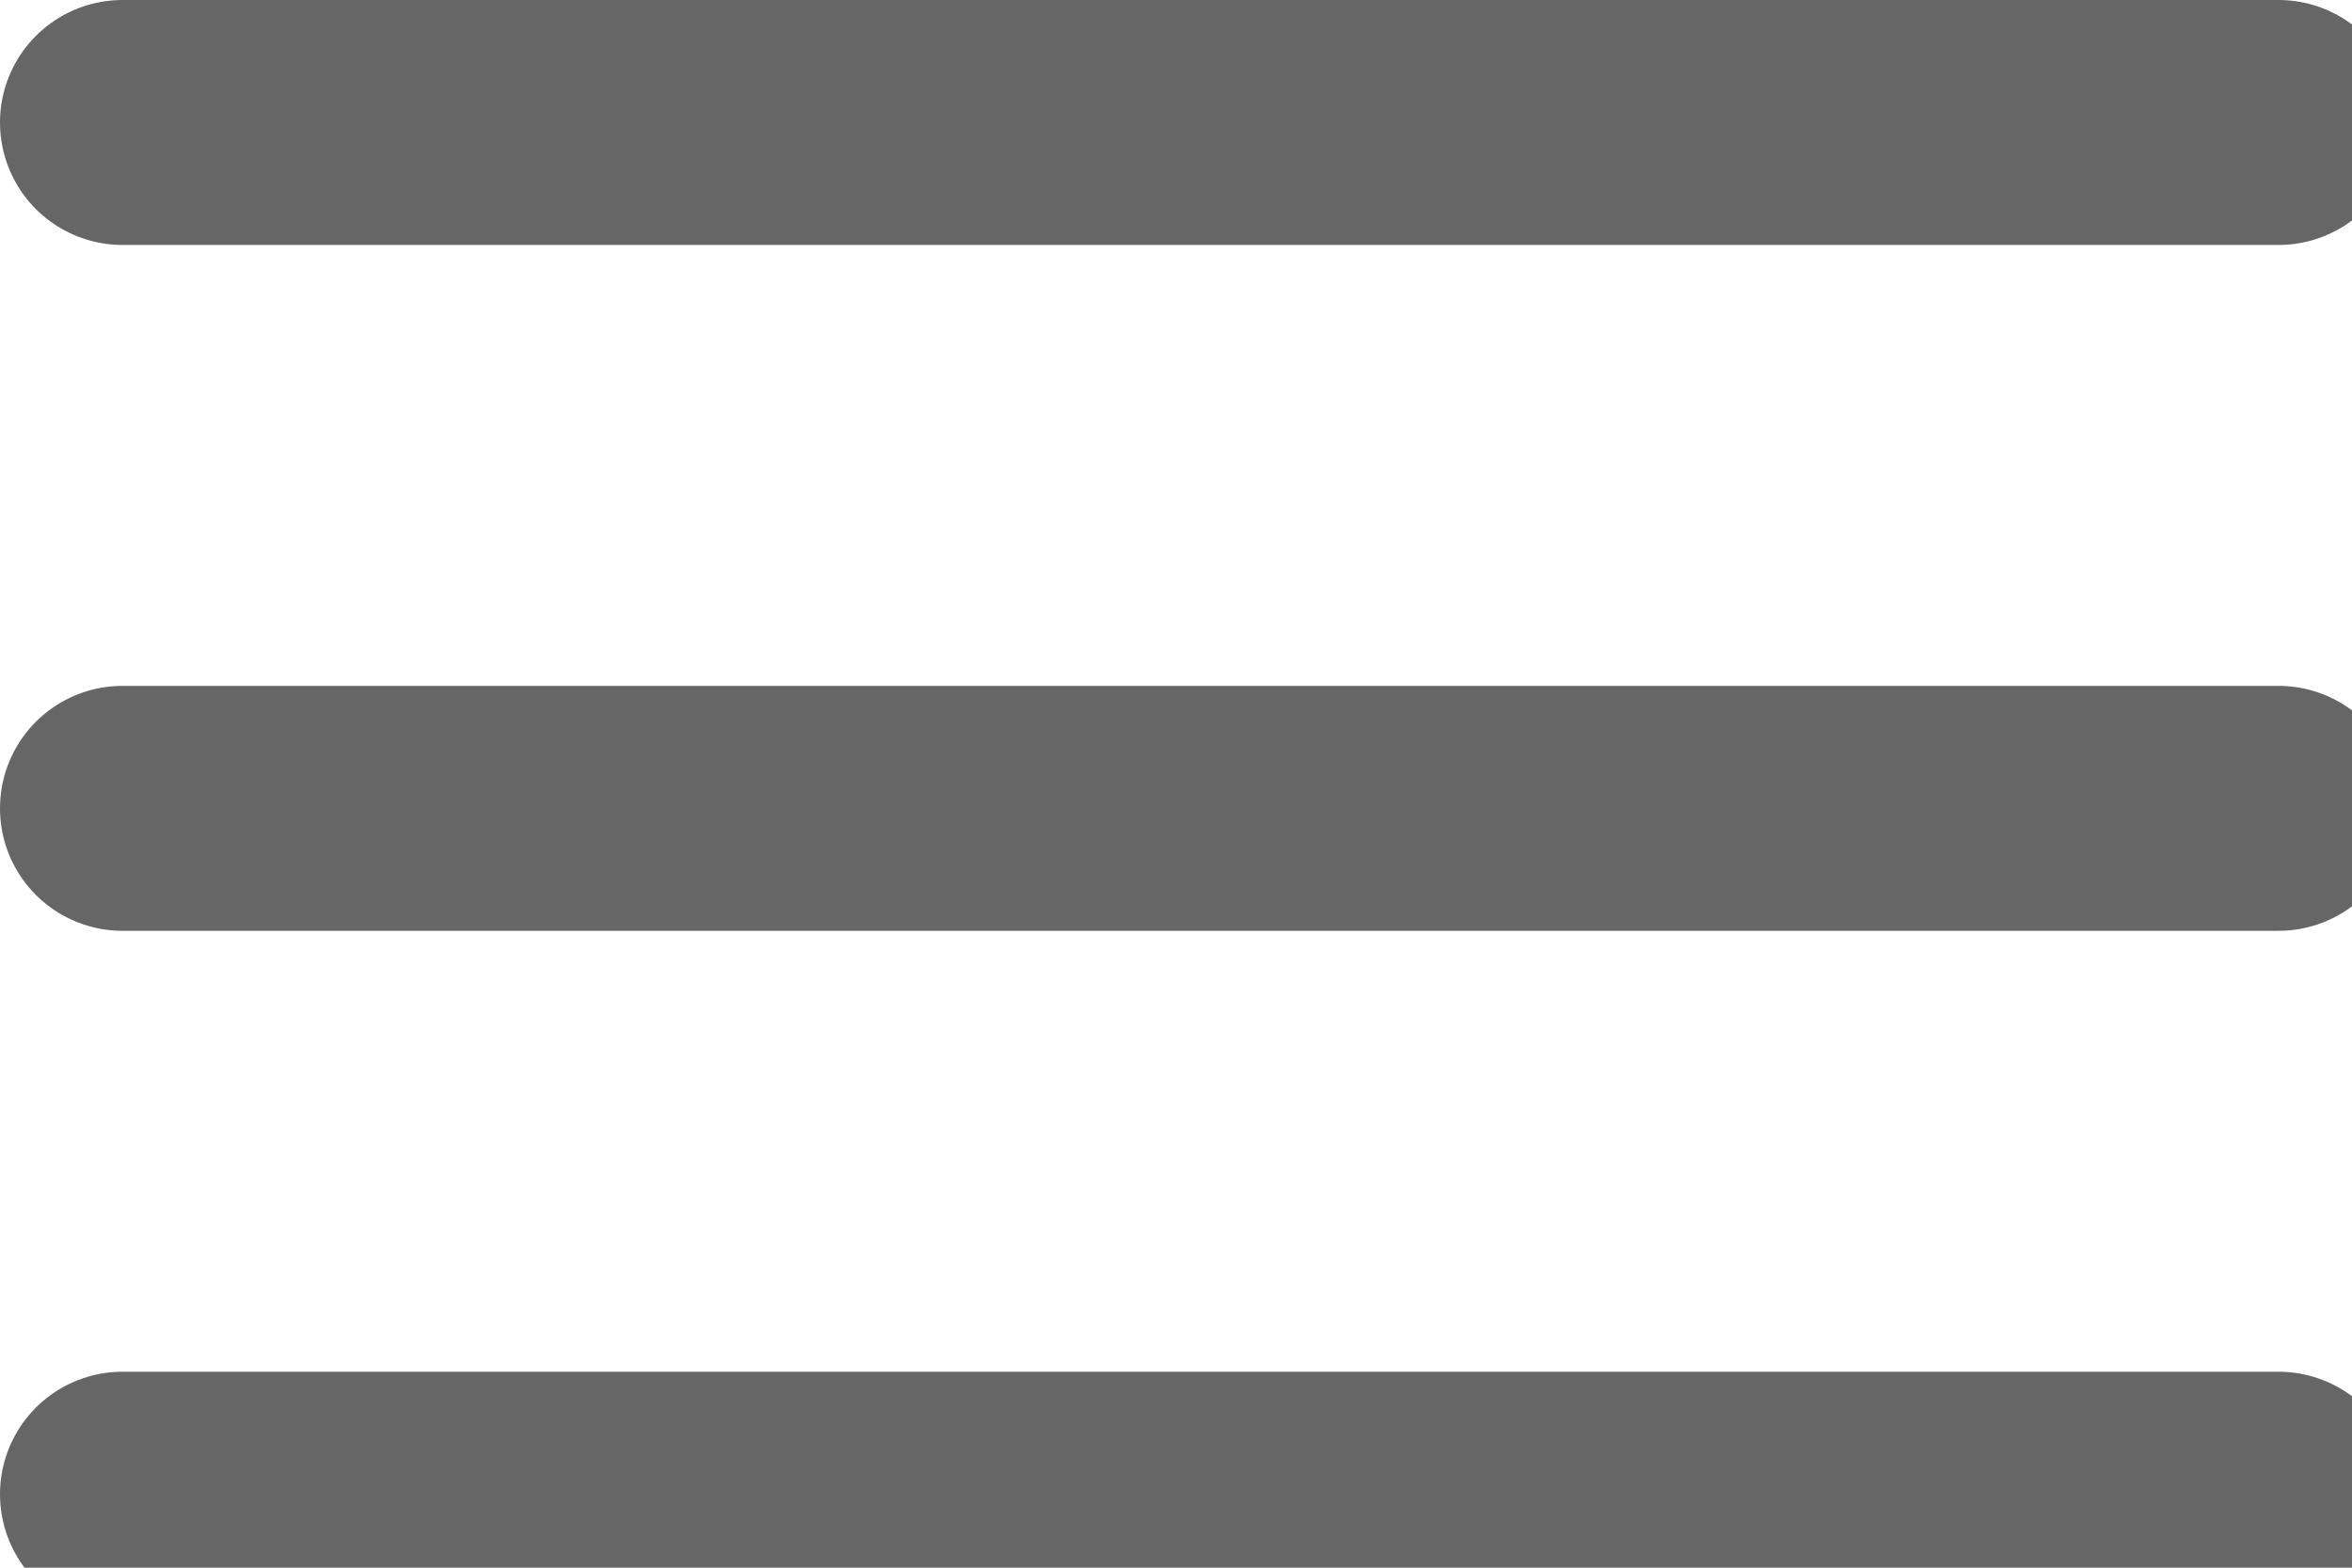
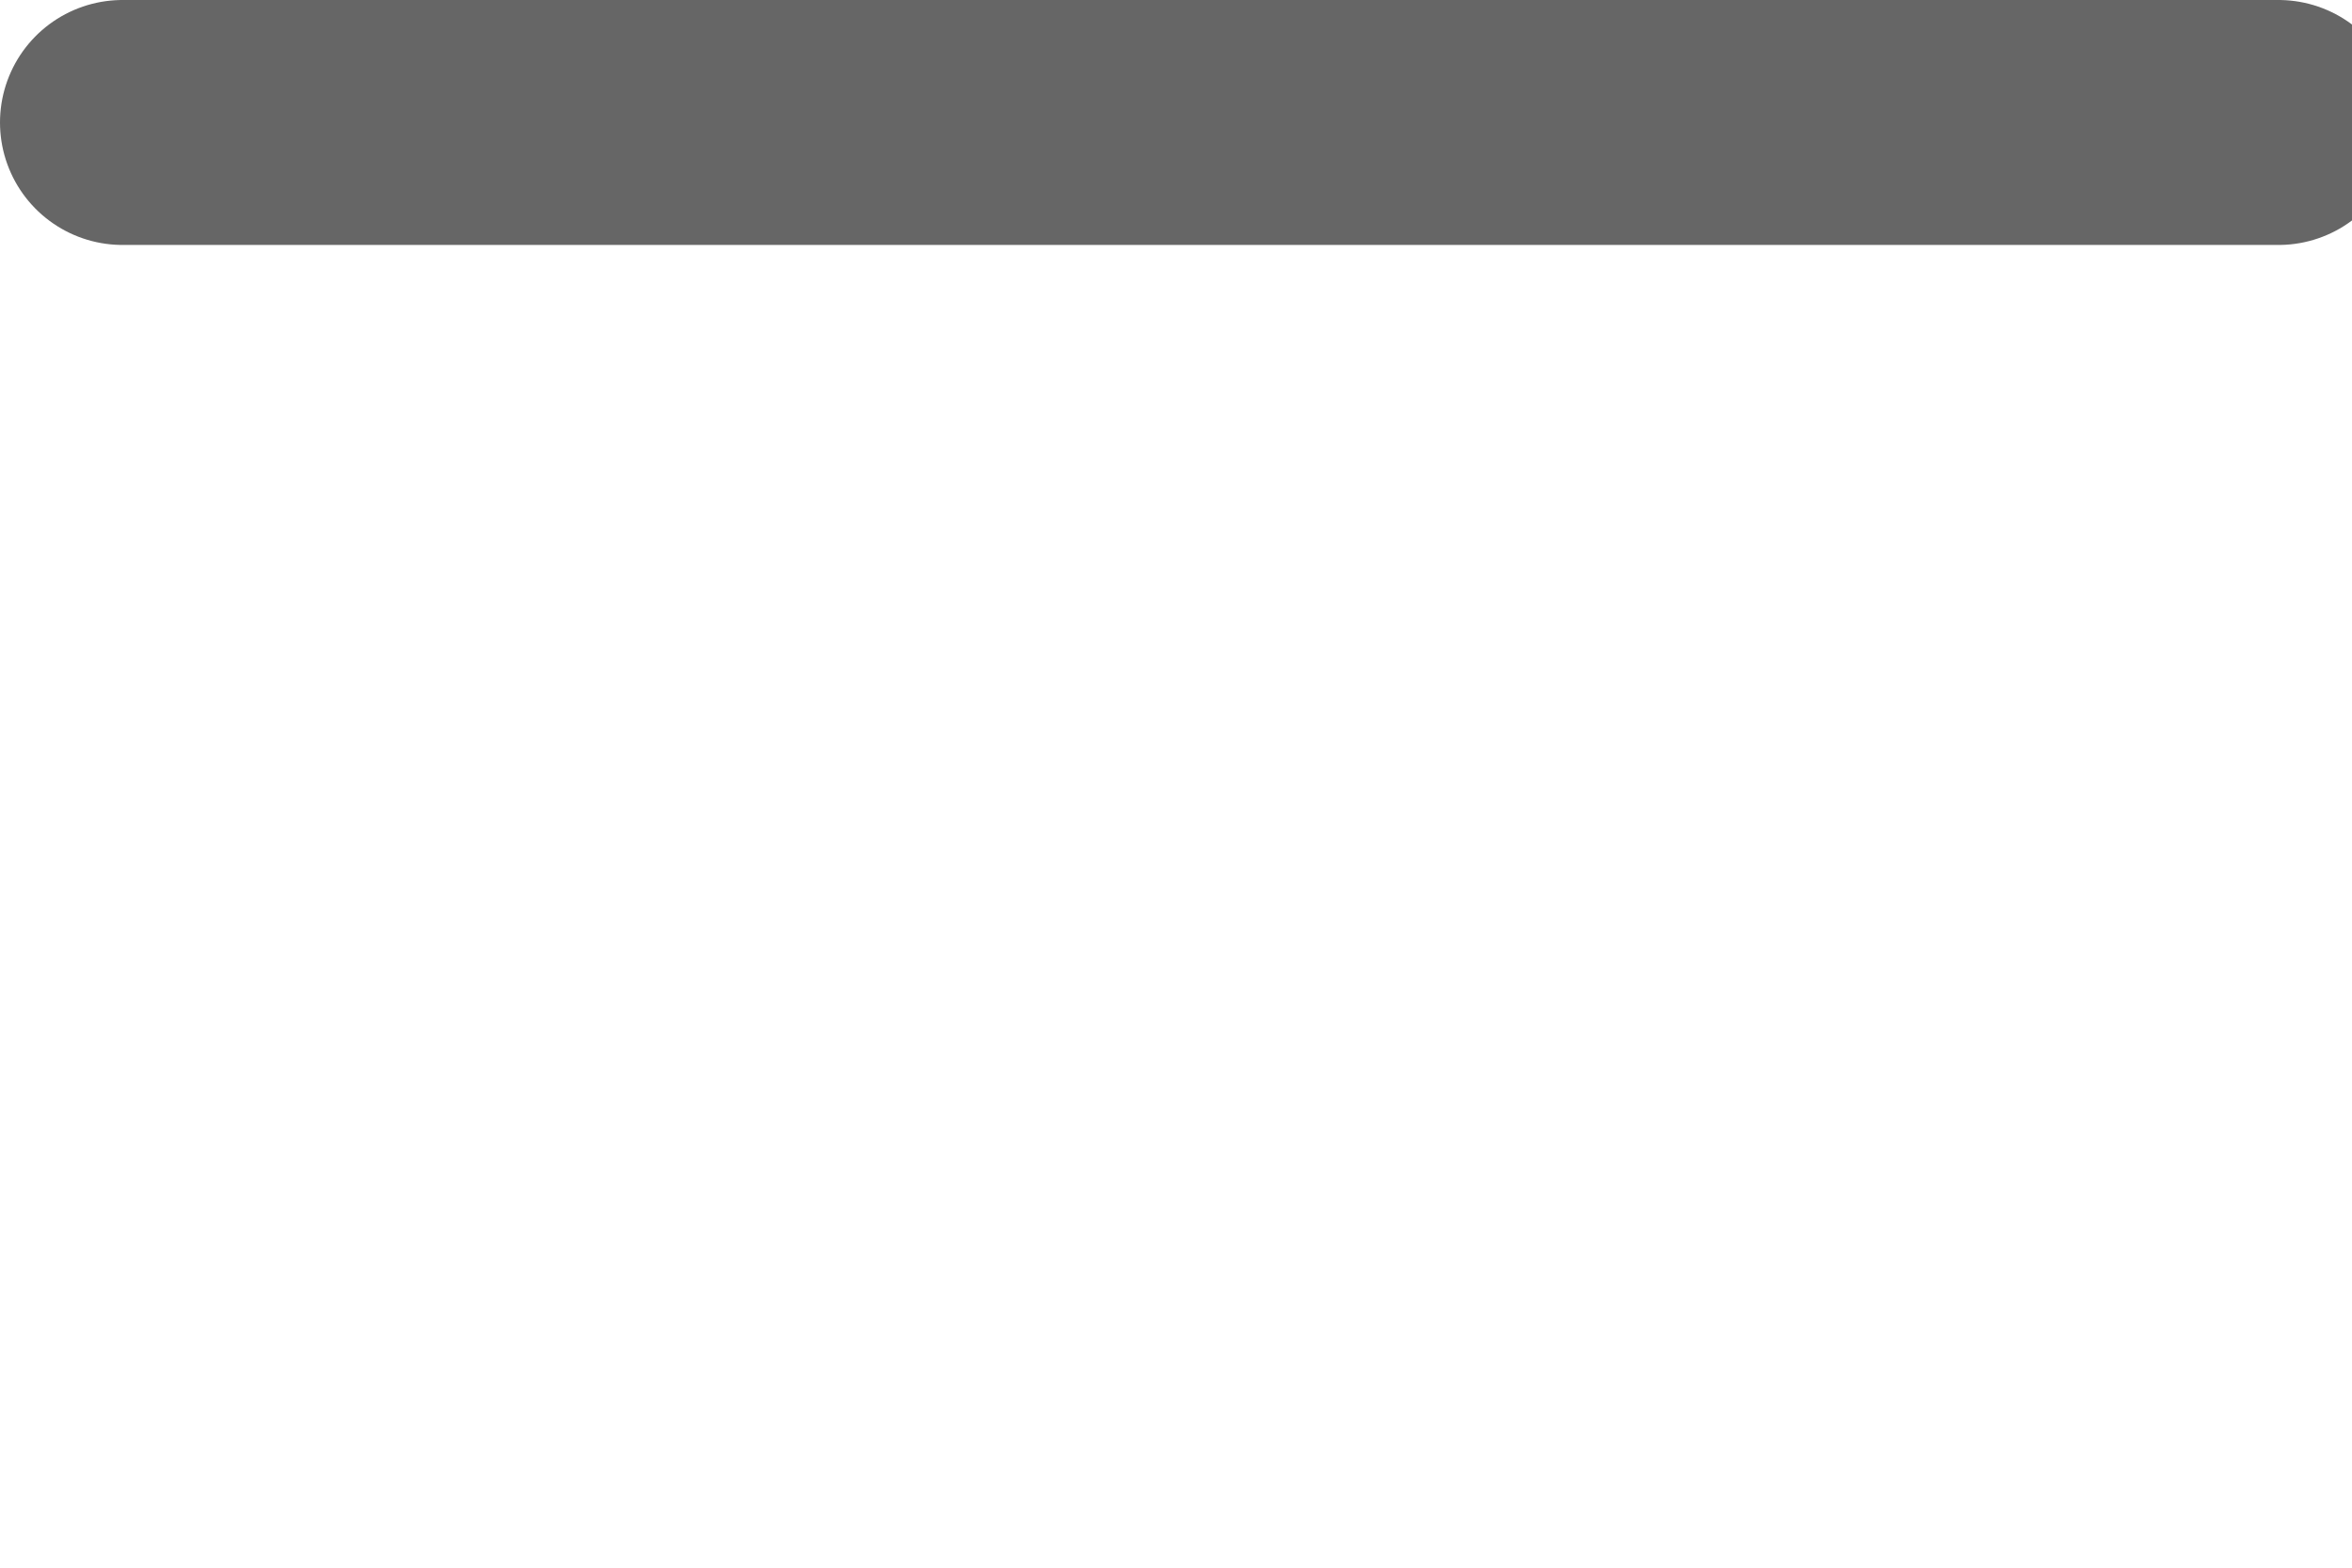
<svg xmlns="http://www.w3.org/2000/svg" width="100%" height="100%" viewBox="0 0 24 16" version="1.1" xml:space="preserve" style="fill-rule:evenodd;clip-rule:evenodd;stroke-linecap:round;stroke-linejoin:round;">
  <g id="hamburger_menu" transform="matrix(1,0,0,1,-271.466,-339.071)">
    <g id="線_1" transform="matrix(1,0,0,1,272.716,340.321)">
      <path d="M0,0L22,0" style="fill:none;fill-rule:nonzero;stroke:rgb(102,102,102);stroke-width:2.5px;" />
    </g>
    <g id="線_2" transform="matrix(1,0,0,1,272.716,347.321)">
-       <path d="M0,0L22,0" style="fill:none;fill-rule:nonzero;stroke:rgb(102,102,102);stroke-width:2.5px;" />
-     </g>
+       </g>
    <g id="線_3" transform="matrix(1,0,0,1,272.716,354.321)">
-       <path d="M0,0L22,0" style="fill:none;fill-rule:nonzero;stroke:rgb(102,102,102);stroke-width:2.5px;" />
-     </g>
+       </g>
  </g>
</svg>